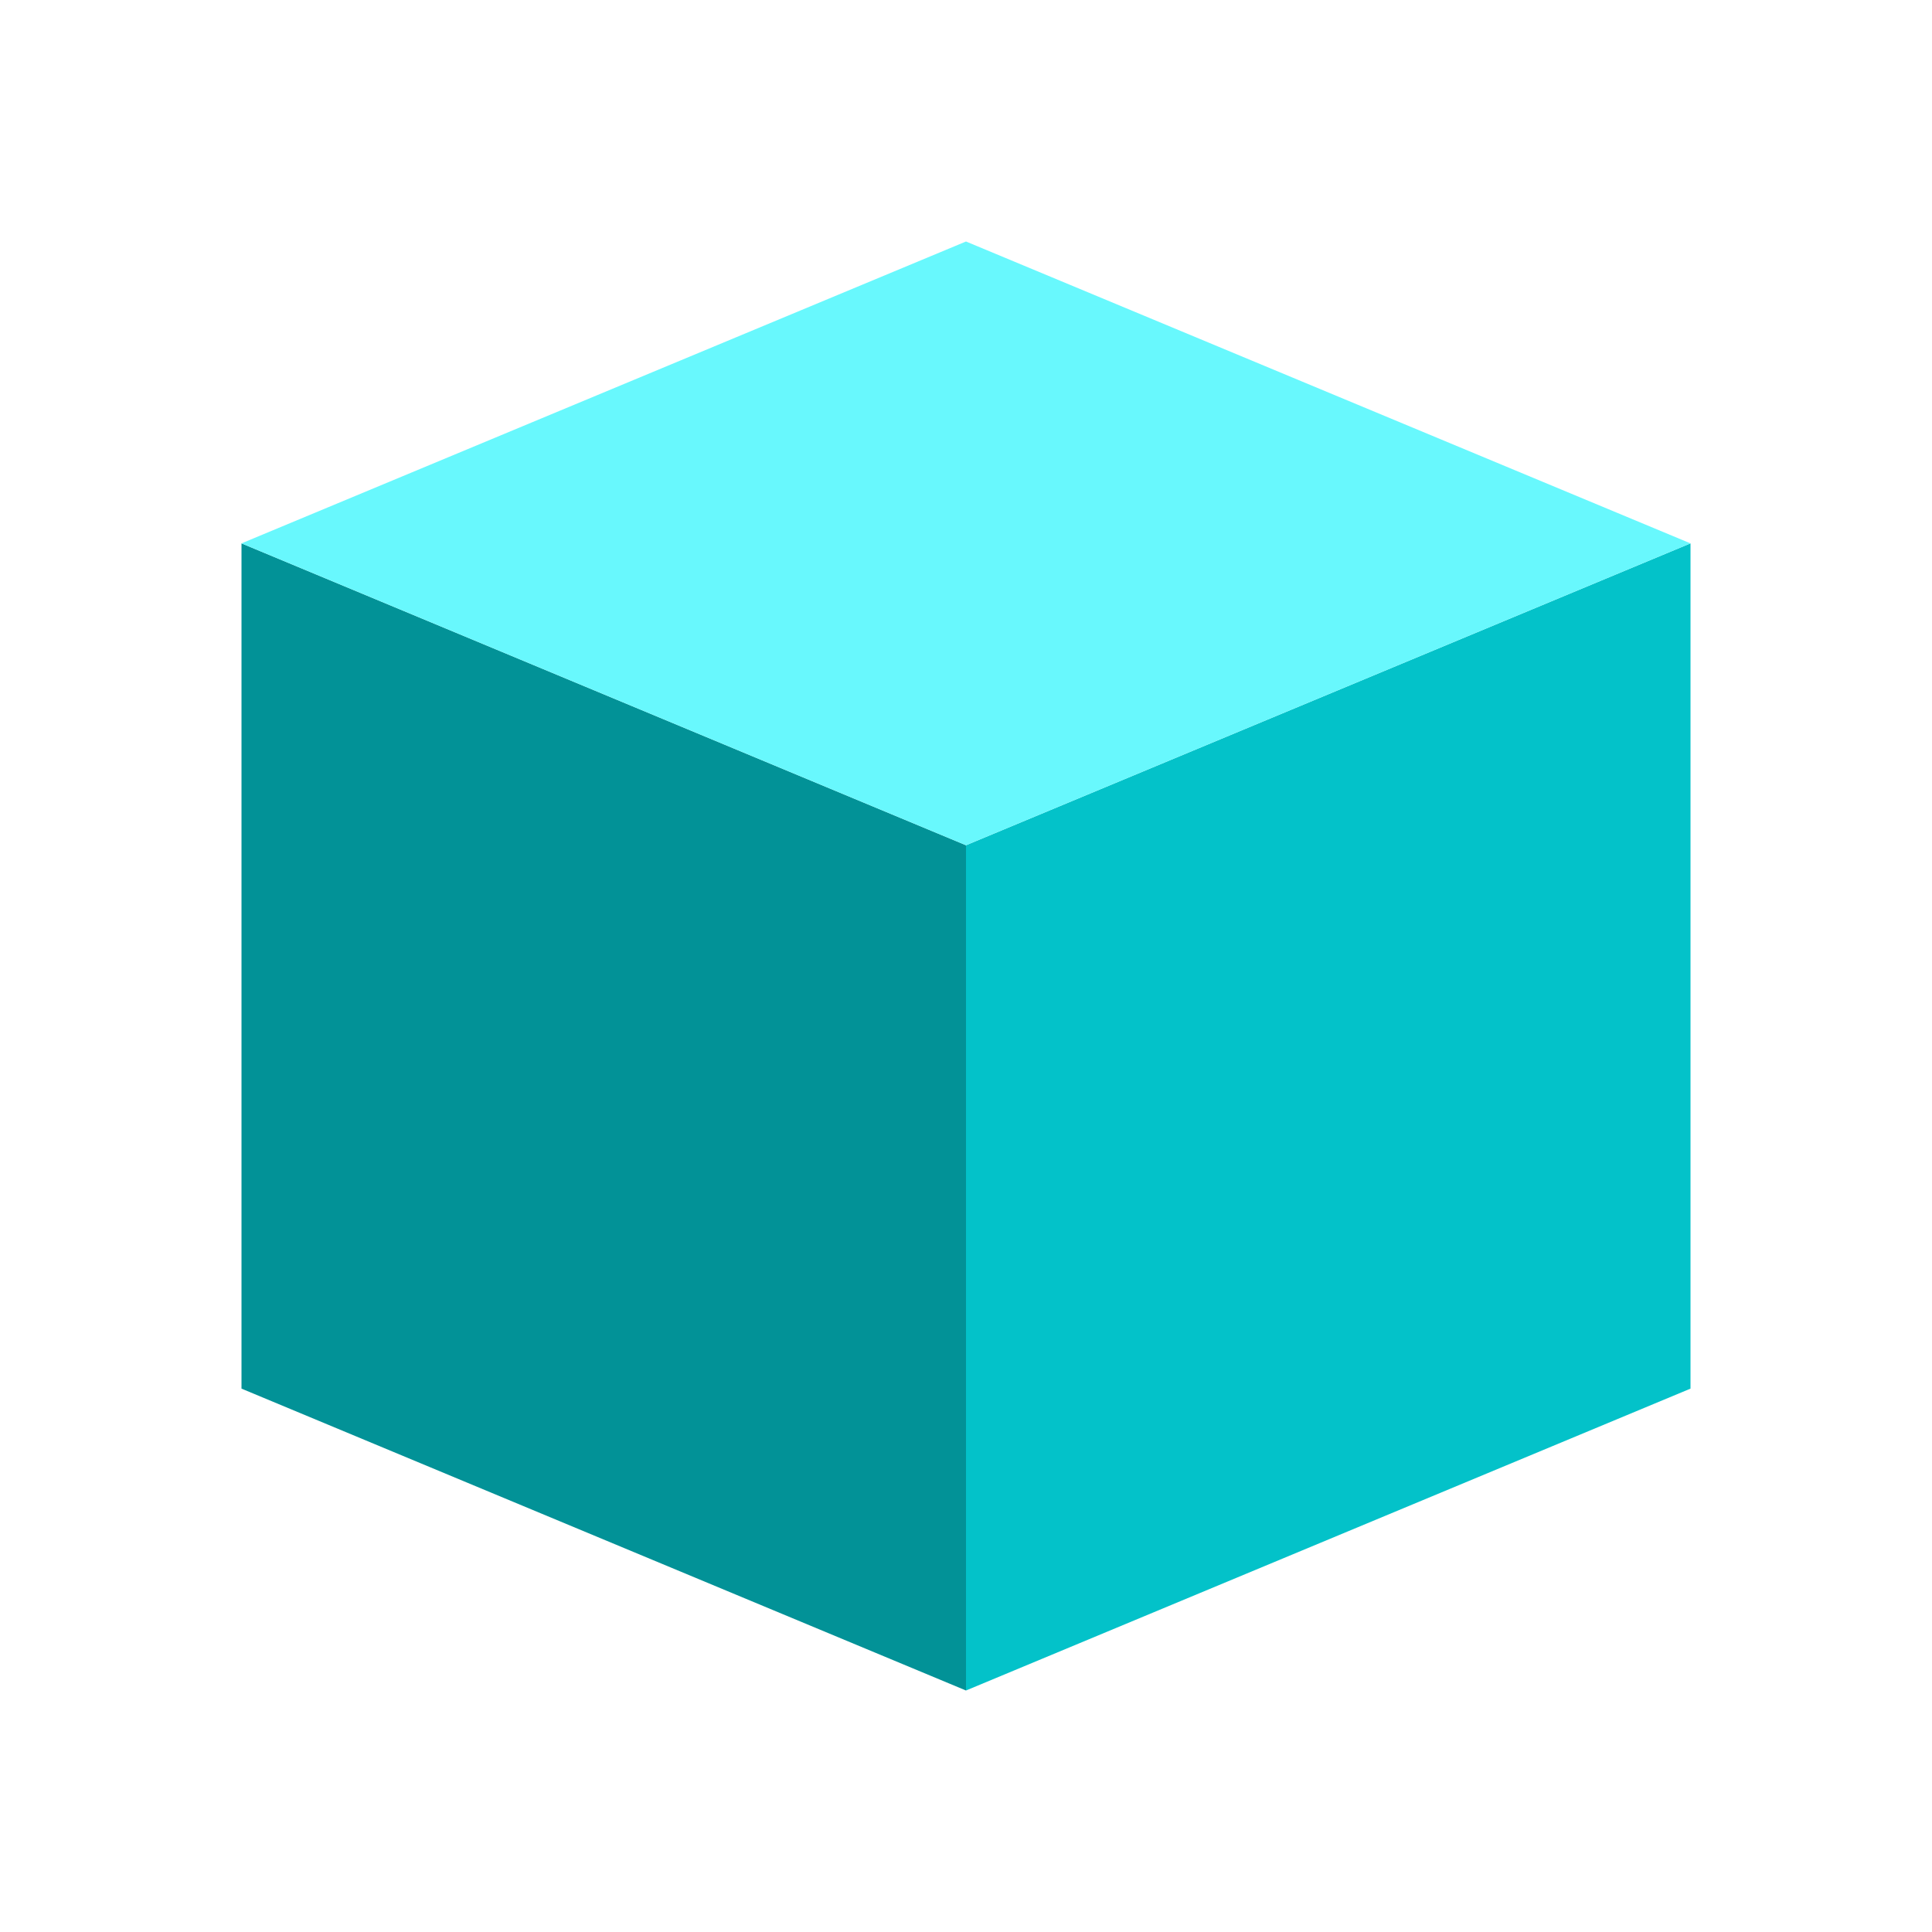
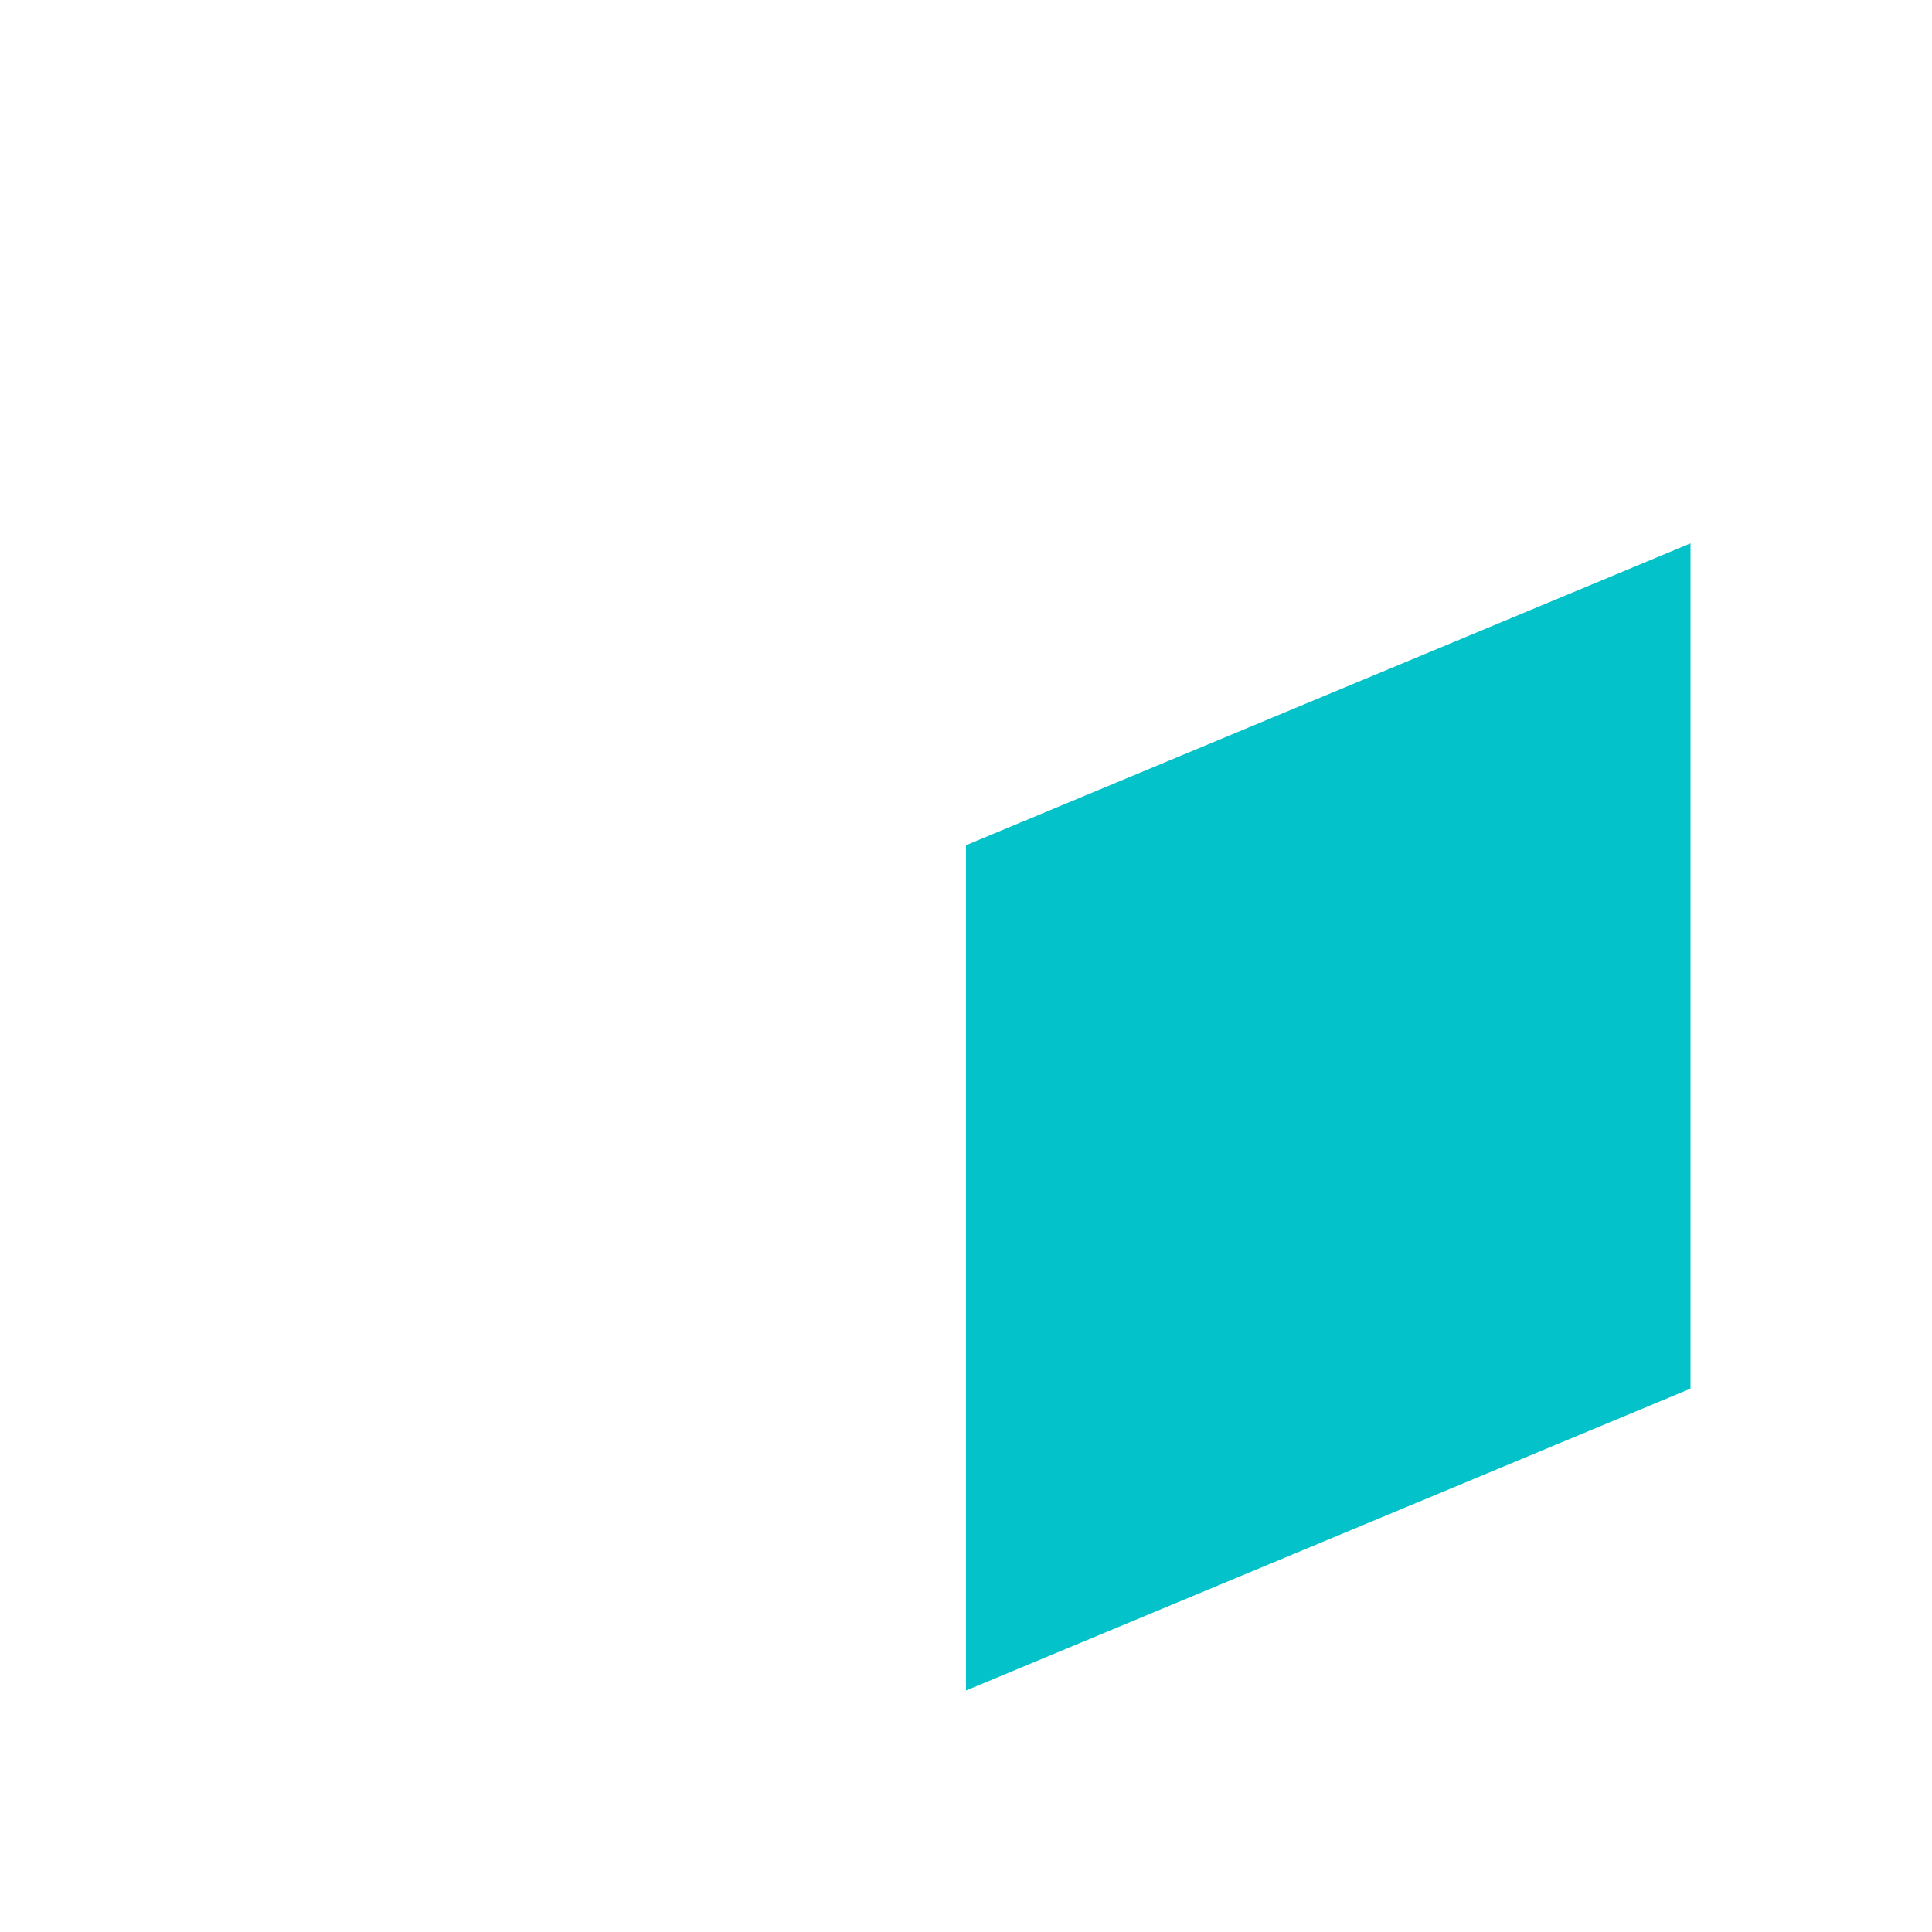
<svg xmlns="http://www.w3.org/2000/svg" width="32" height="32" fill="none">
-   <path fill="#029297" d="m4 9 12 5v14L4 23V9z" />
  <path fill="#03C2C9" d="m28 9-12 5v14l12-5V9z" />
-   <path fill="#68F8FD" d="m4 9 12-5 12 5-12 5L4 9z" />
</svg>